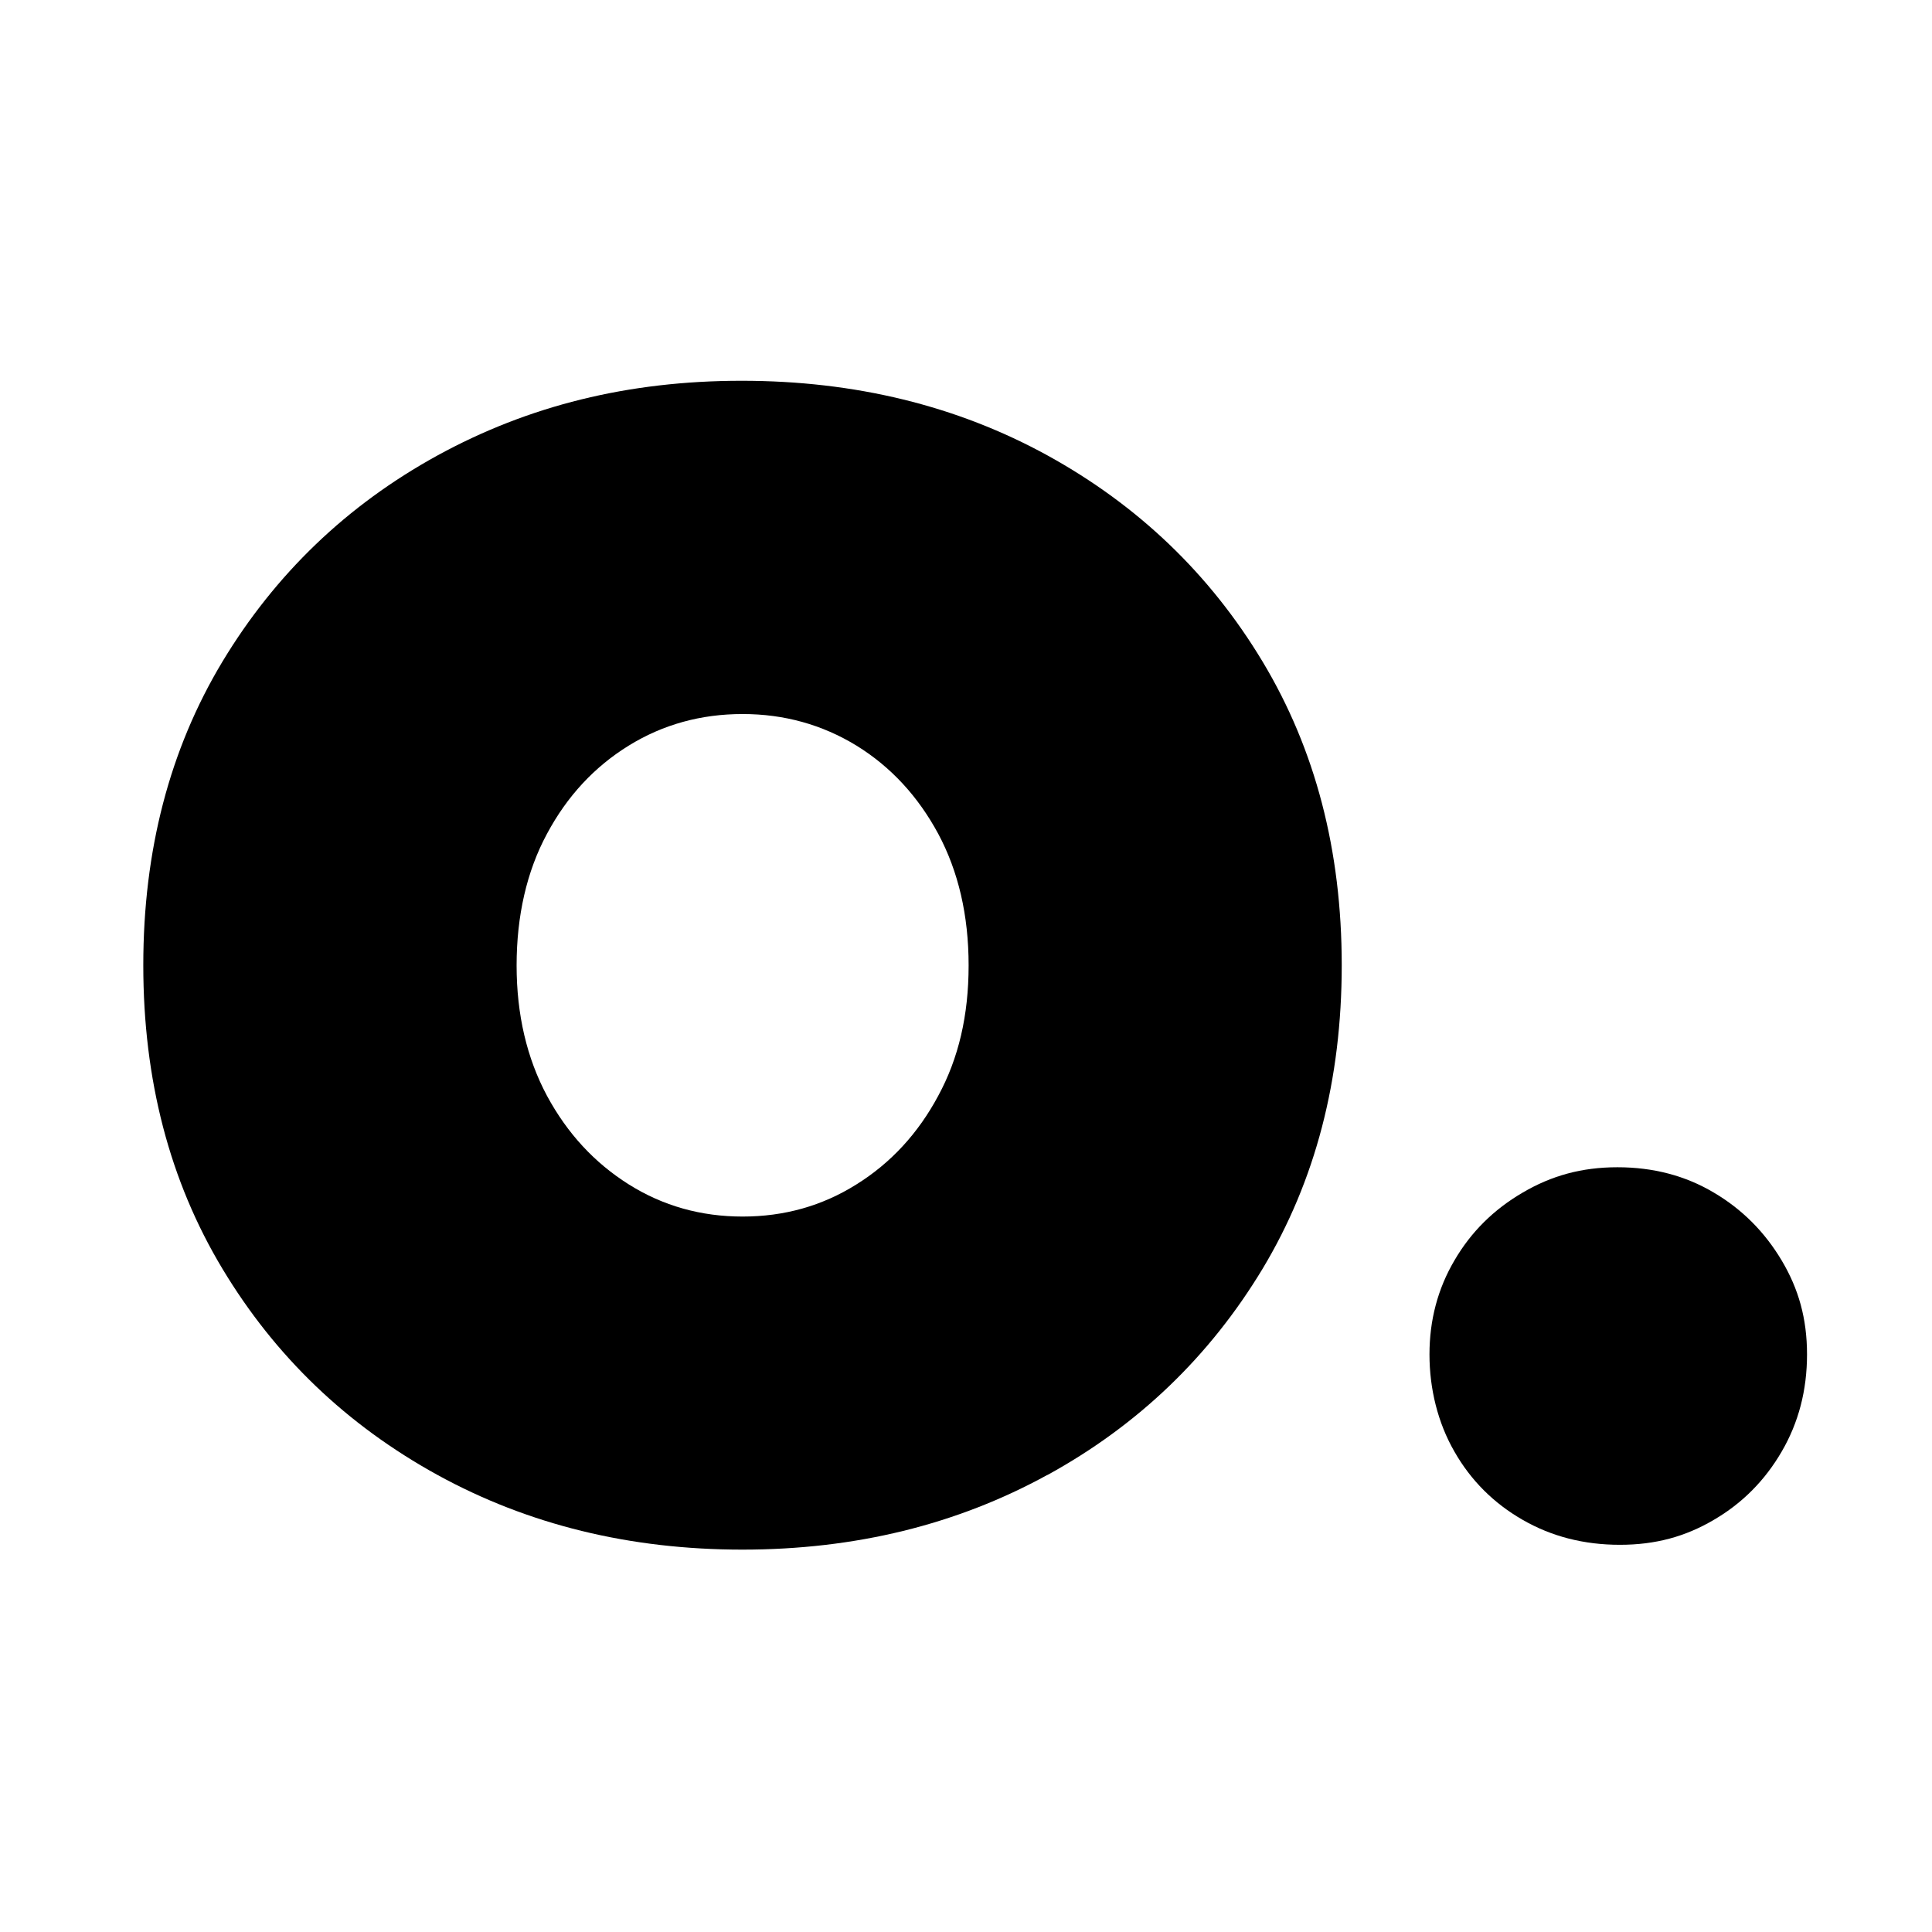
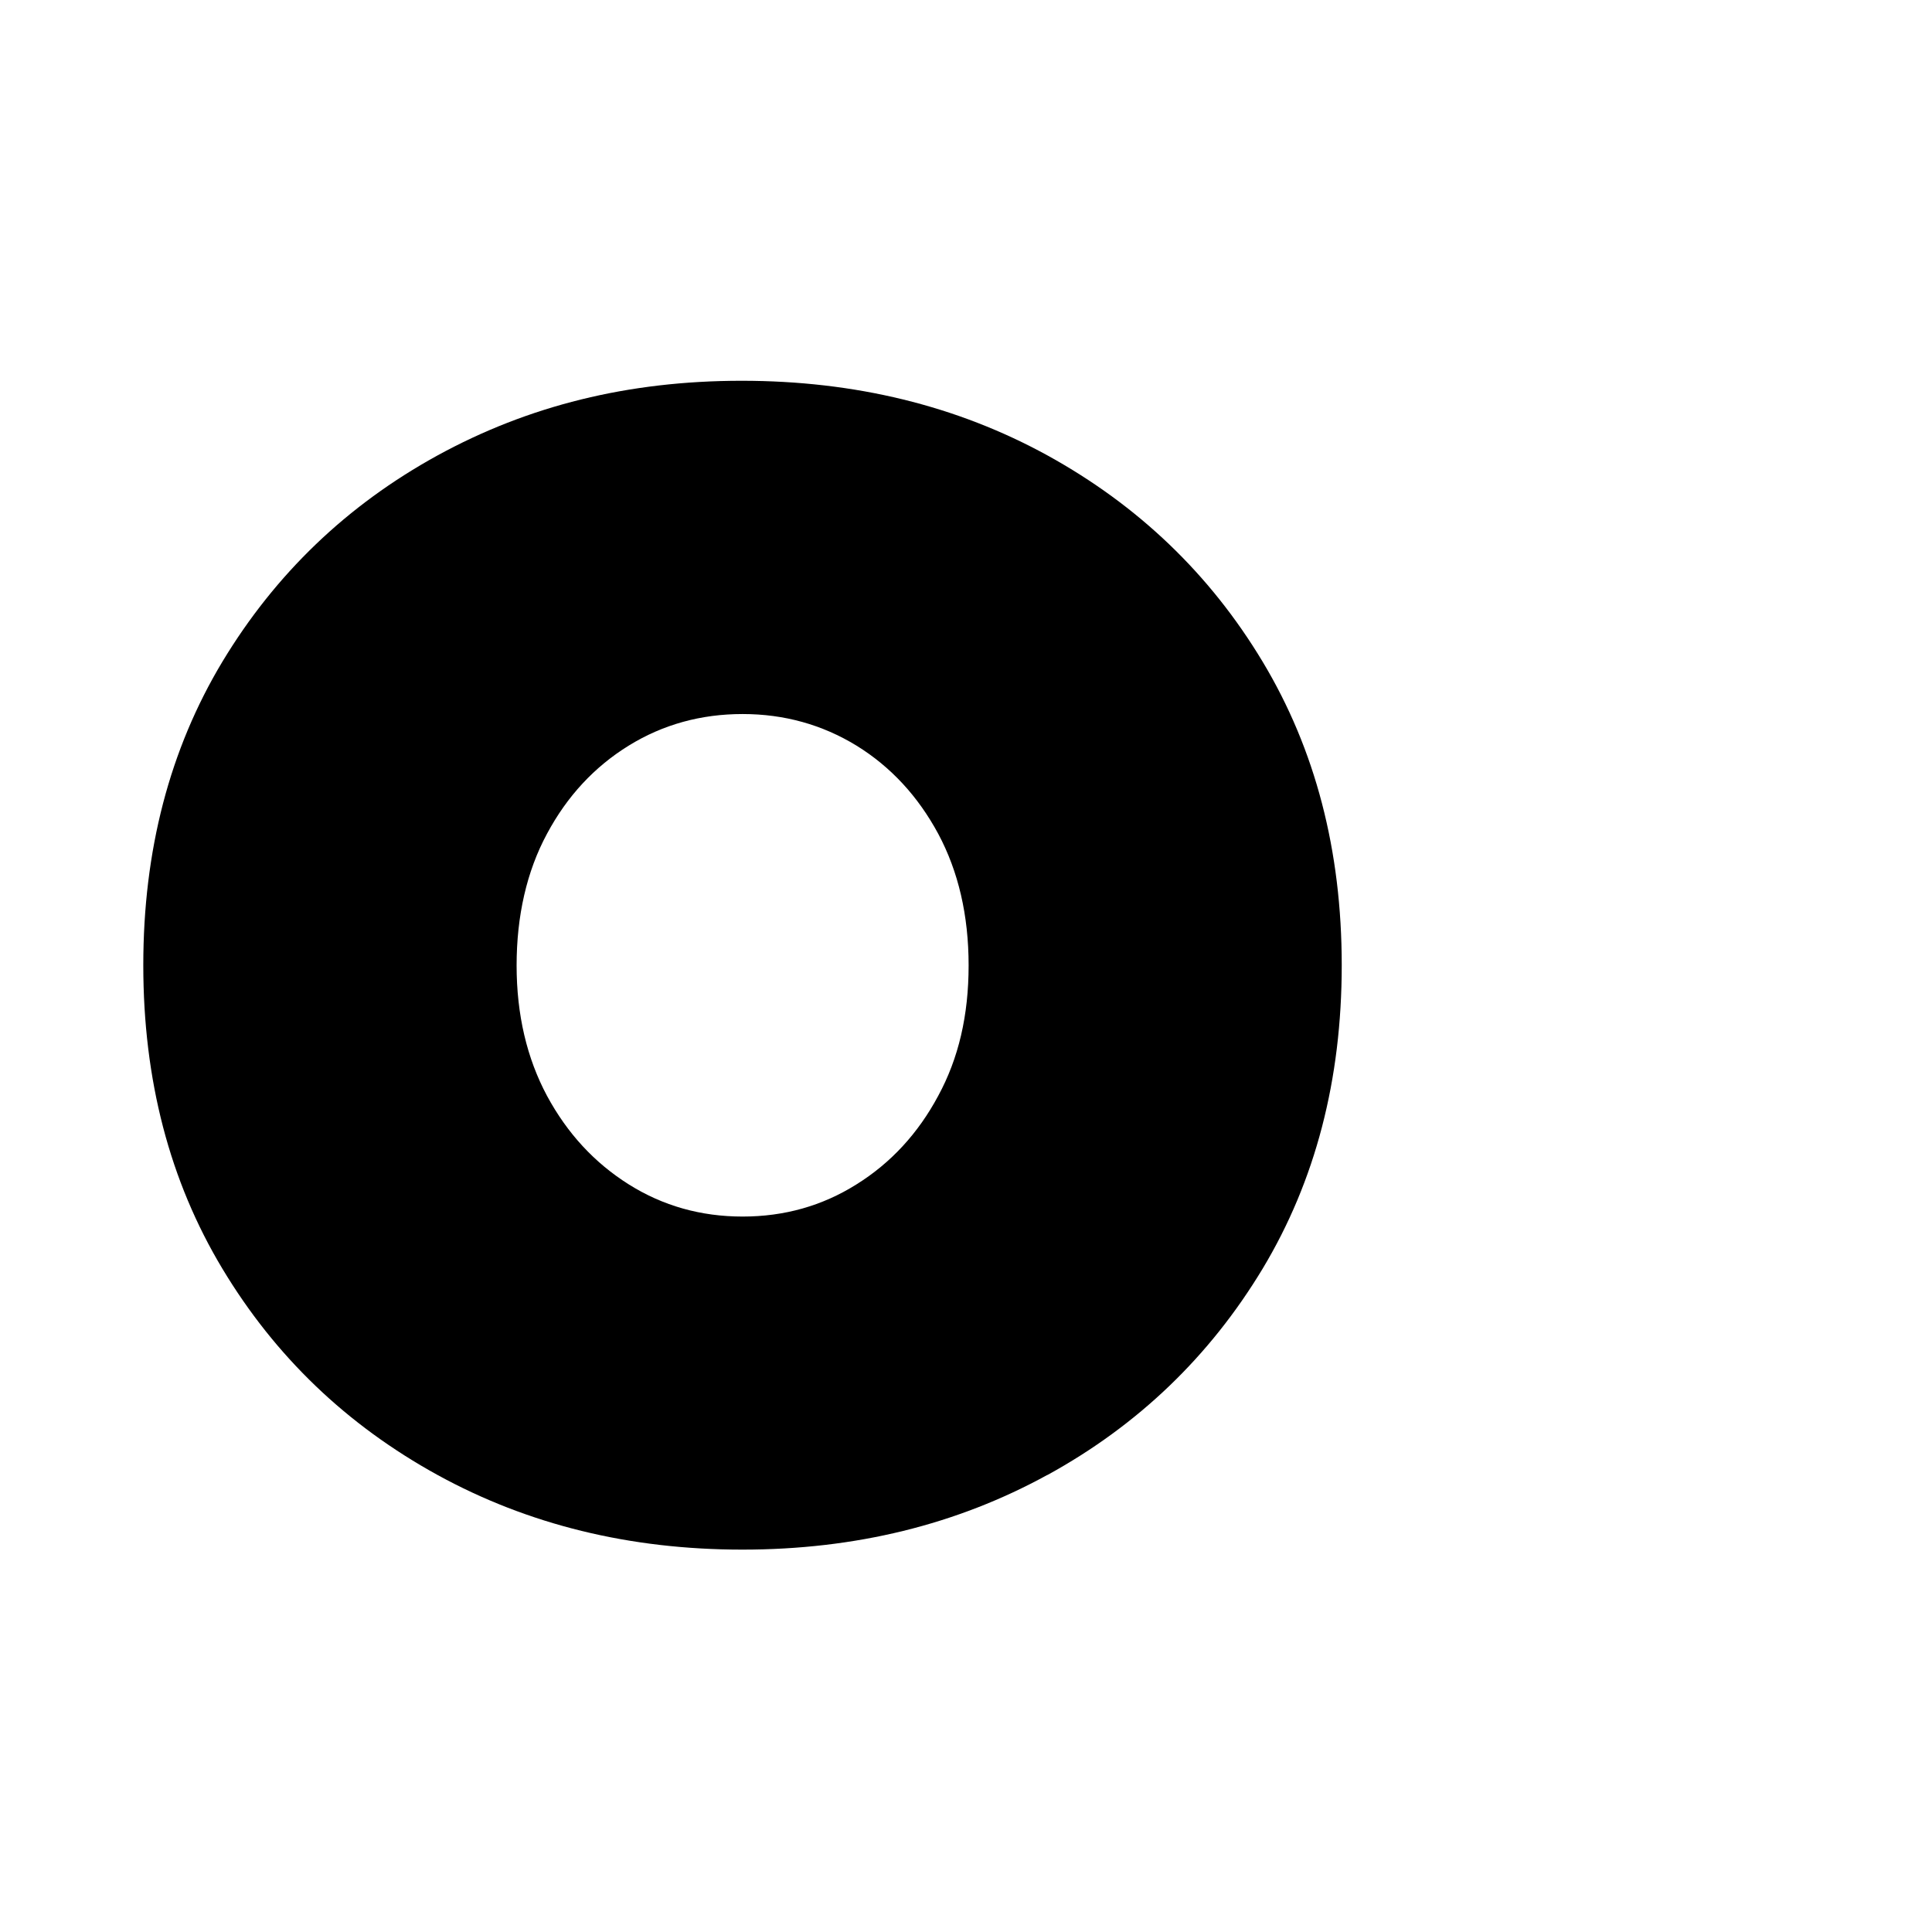
<svg xmlns="http://www.w3.org/2000/svg" id="Ebene_1" data-name="Ebene 1" version="1.1" viewBox="0 0 96 96">
  <defs>
    <style>
      .cls-1 {
        fill: #000;
        stroke-width: 0px;
      }
    </style>
  </defs>
  <path class="cls-1" d="M52.05,73.29c4.5-2.47,8.06-5.89,10.69-10.25,2.62-4.36,3.93-9.38,3.93-15.08s-1.31-10.72-3.93-15.08c-2.62-4.36-6.19-7.77-10.69-10.25-4.5-2.47-9.57-3.71-15.2-3.71s-10.6,1.24-15.11,3.71c-4.5,2.47-8.06,5.89-10.69,10.25-2.62,4.36-3.93,9.38-3.93,15.08s1.31,10.72,3.93,15.08c2.62,4.36,6.18,7.77,10.69,10.25,4.5,2.47,9.55,3.71,15.15,3.71s10.65-1.24,15.15-3.71h0ZM31.24,58.85c-1.7-1.07-3.05-2.53-4.06-4.4-1-1.87-1.51-4.03-1.51-6.48s.5-4.67,1.51-6.54c1-1.87,2.36-3.33,4.06-4.38,1.7-1.05,3.59-1.57,5.66-1.57s3.96.53,5.66,1.57c1.7,1.05,3.05,2.51,4.06,4.38,1,1.87,1.51,4.05,1.51,6.54s-.5,4.62-1.51,6.48c-1,1.87-2.36,3.34-4.06,4.4-1.7,1.07-3.59,1.6-5.66,1.6s-3.96-.53-5.66-1.6h0Z" />
-   <path class="cls-1" d="M85.16,75.52c1.41-.82,2.54-1.96,3.37-3.39.84-1.44,1.26-3.05,1.26-4.83s-.42-3.26-1.26-4.67c-.84-1.41-1.96-2.54-3.37-3.37-1.41-.84-3.01-1.26-4.79-1.26s-3.28.42-4.71,1.26c-1.44.84-2.57,1.96-3.39,3.37-.83,1.41-1.24,2.97-1.24,4.67s.41,3.39,1.24,4.83c.82,1.44,1.96,2.57,3.39,3.39,1.44.83,3.05,1.24,4.83,1.24s3.26-.41,4.67-1.24h0Z" />
</svg>